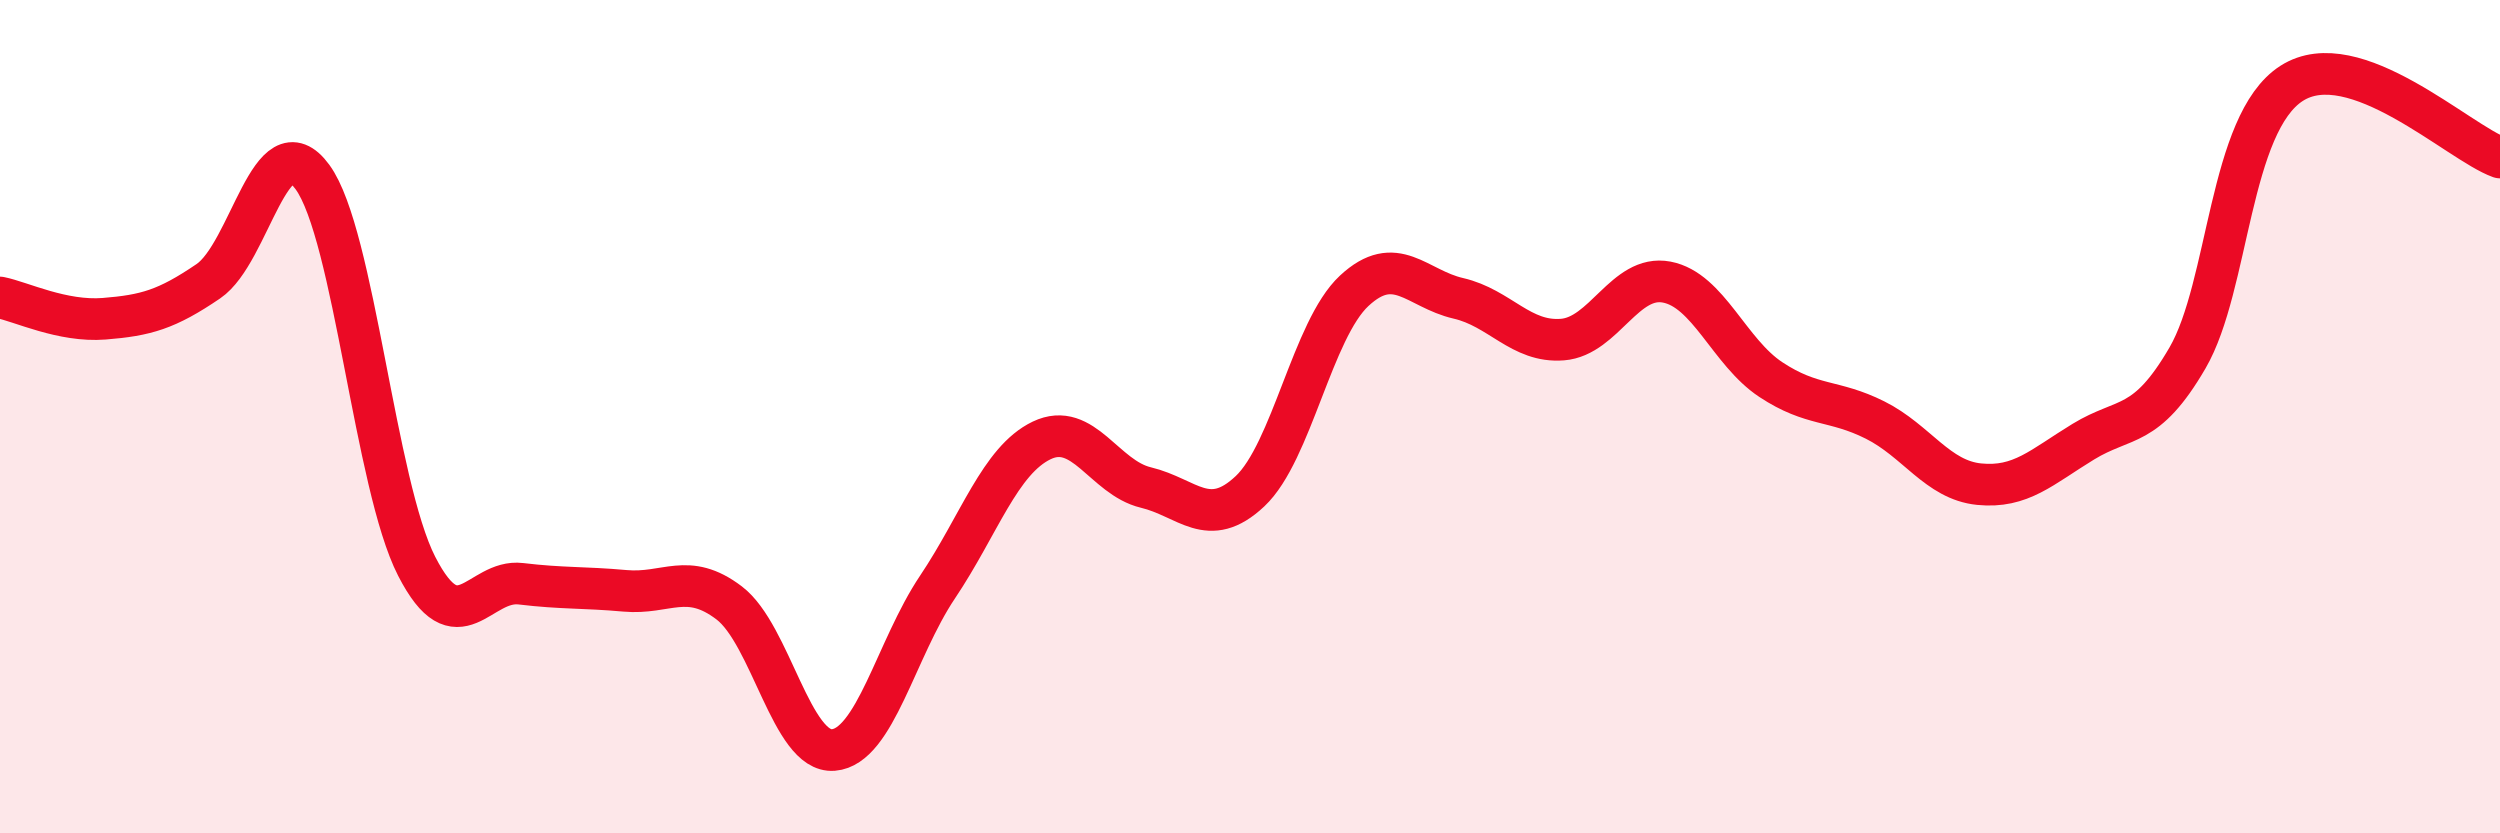
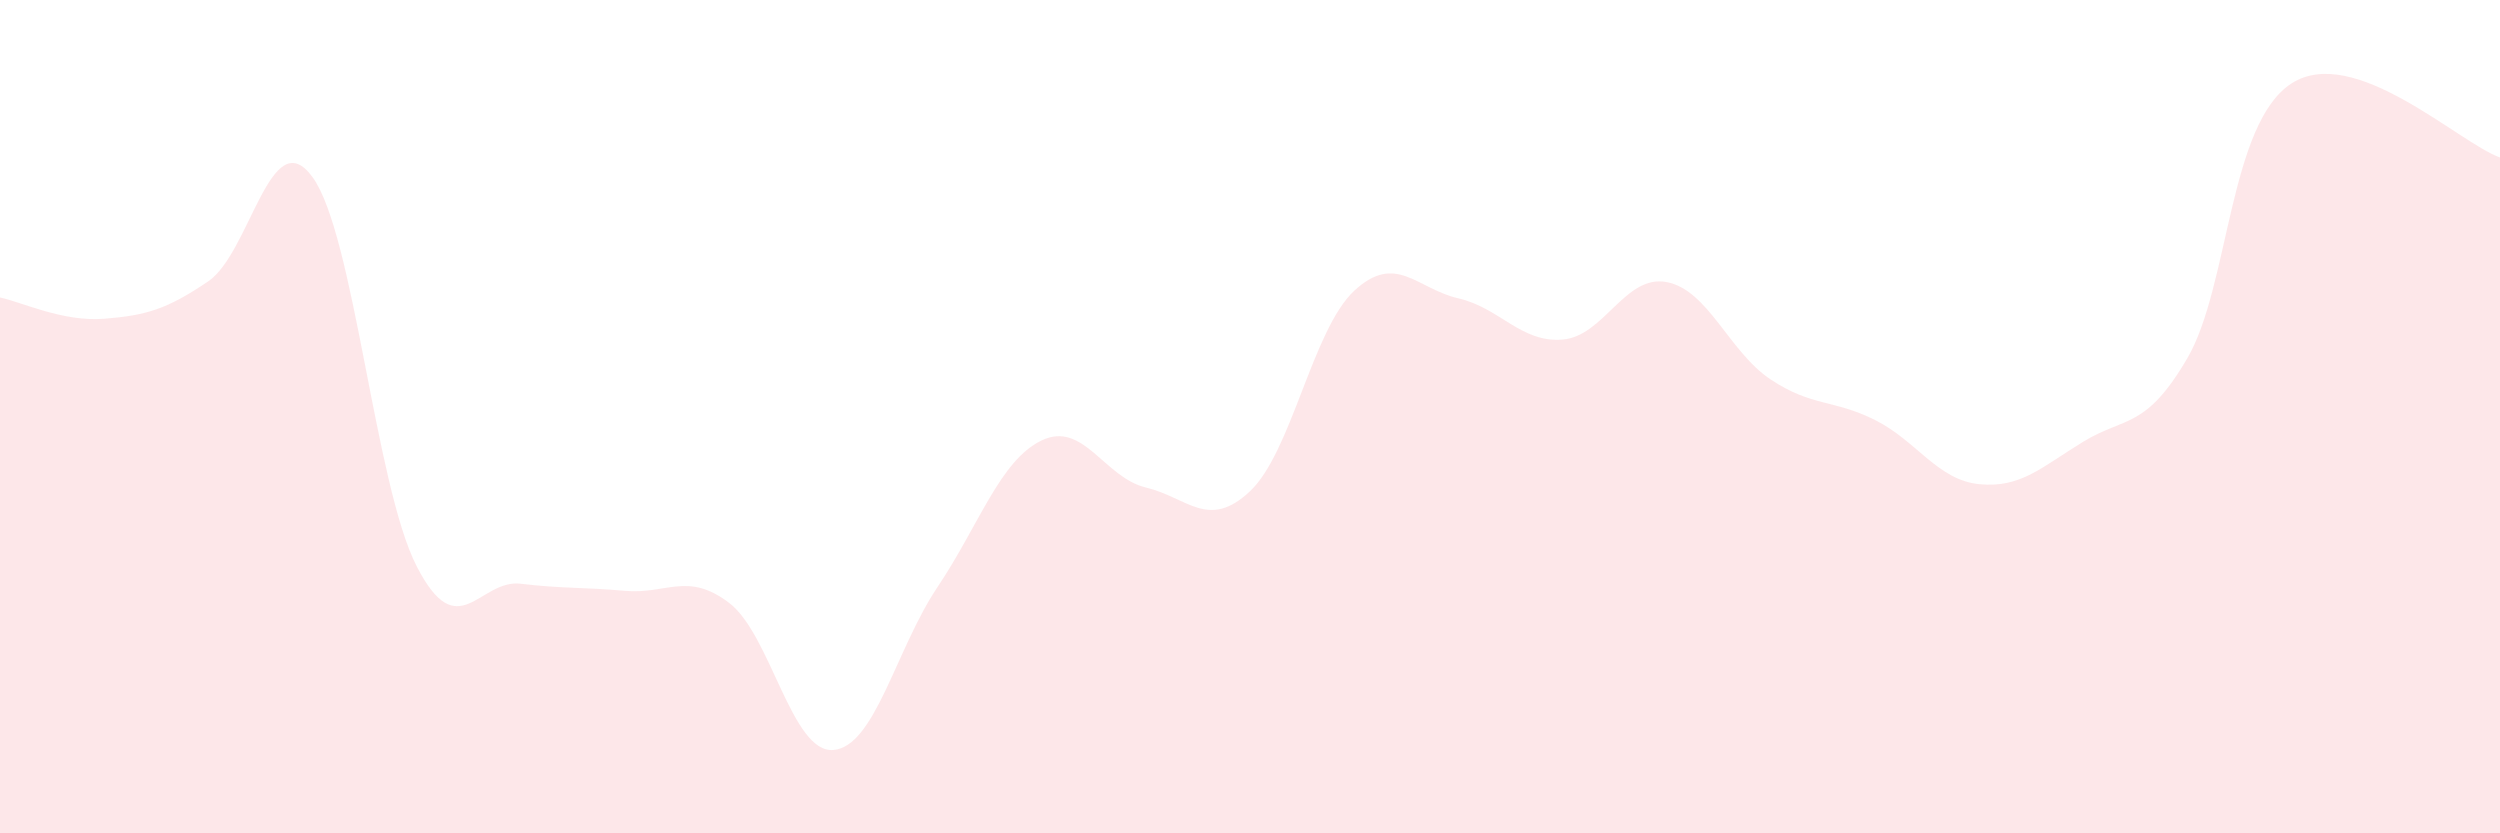
<svg xmlns="http://www.w3.org/2000/svg" width="60" height="20" viewBox="0 0 60 20">
  <path d="M 0,7.14 C 0.5,7.24 1.5,7.73 2.5,7.65 C 3.5,7.57 4,7.43 5,6.75 C 6,6.07 6.5,2.88 7.5,4.25 C 8.5,5.62 9,11.64 10,13.59 C 11,15.54 11.5,13.89 12.5,14.01 C 13.5,14.13 14,14.09 15,14.18 C 16,14.27 16.5,13.71 17.5,14.47 C 18.5,15.23 19,18.08 20,18 C 21,17.92 21.5,15.58 22.5,14.09 C 23.5,12.6 24,11.05 25,10.57 C 26,10.09 26.5,11.46 27.5,11.7 C 28.5,11.94 29,12.73 30,11.79 C 31,10.85 31.5,7.91 32.5,6.98 C 33.5,6.05 34,6.93 35,7.16 C 36,7.39 36.5,8.23 37.5,8.15 C 38.5,8.07 39,6.58 40,6.77 C 41,6.96 41.5,8.45 42.5,9.11 C 43.5,9.77 44,9.58 45,10.08 C 46,10.58 46.5,11.52 47.5,11.62 C 48.5,11.72 49,11.21 50,10.6 C 51,9.99 51.5,10.31 52.5,8.59 C 53.5,6.87 53.5,2.96 55,2 C 56.5,1.04 59,3.42 60,3.78L60 20L0 20Z" fill="#EB0A25" opacity="0.1" stroke-linecap="round" stroke-linejoin="round" />
-   <path d="M 0,7.14 C 0.5,7.24 1.5,7.73 2.5,7.65 C 3.5,7.57 4,7.43 5,6.75 C 6,6.07 6.5,2.88 7.5,4.25 C 8.5,5.62 9,11.64 10,13.59 C 11,15.54 11.5,13.89 12.5,14.01 C 13.5,14.13 14,14.09 15,14.18 C 16,14.27 16.5,13.71 17.5,14.47 C 18.5,15.23 19,18.08 20,18 C 21,17.92 21.5,15.58 22.5,14.09 C 23.5,12.6 24,11.05 25,10.57 C 26,10.09 26.5,11.46 27.5,11.7 C 28.5,11.94 29,12.73 30,11.79 C 31,10.85 31.5,7.91 32.5,6.98 C 33.5,6.05 34,6.93 35,7.16 C 36,7.39 36.5,8.23 37.5,8.15 C 38.5,8.07 39,6.58 40,6.77 C 41,6.96 41.5,8.45 42.5,9.11 C 43.5,9.77 44,9.58 45,10.08 C 46,10.58 46.5,11.52 47.5,11.62 C 48.5,11.72 49,11.21 50,10.6 C 51,9.99 51.5,10.31 52.5,8.59 C 53.5,6.87 53.5,2.96 55,2 C 56.5,1.04 59,3.42 60,3.78" stroke="#EB0A25" stroke-width="1" fill="none" stroke-linecap="round" stroke-linejoin="round" />
</svg>